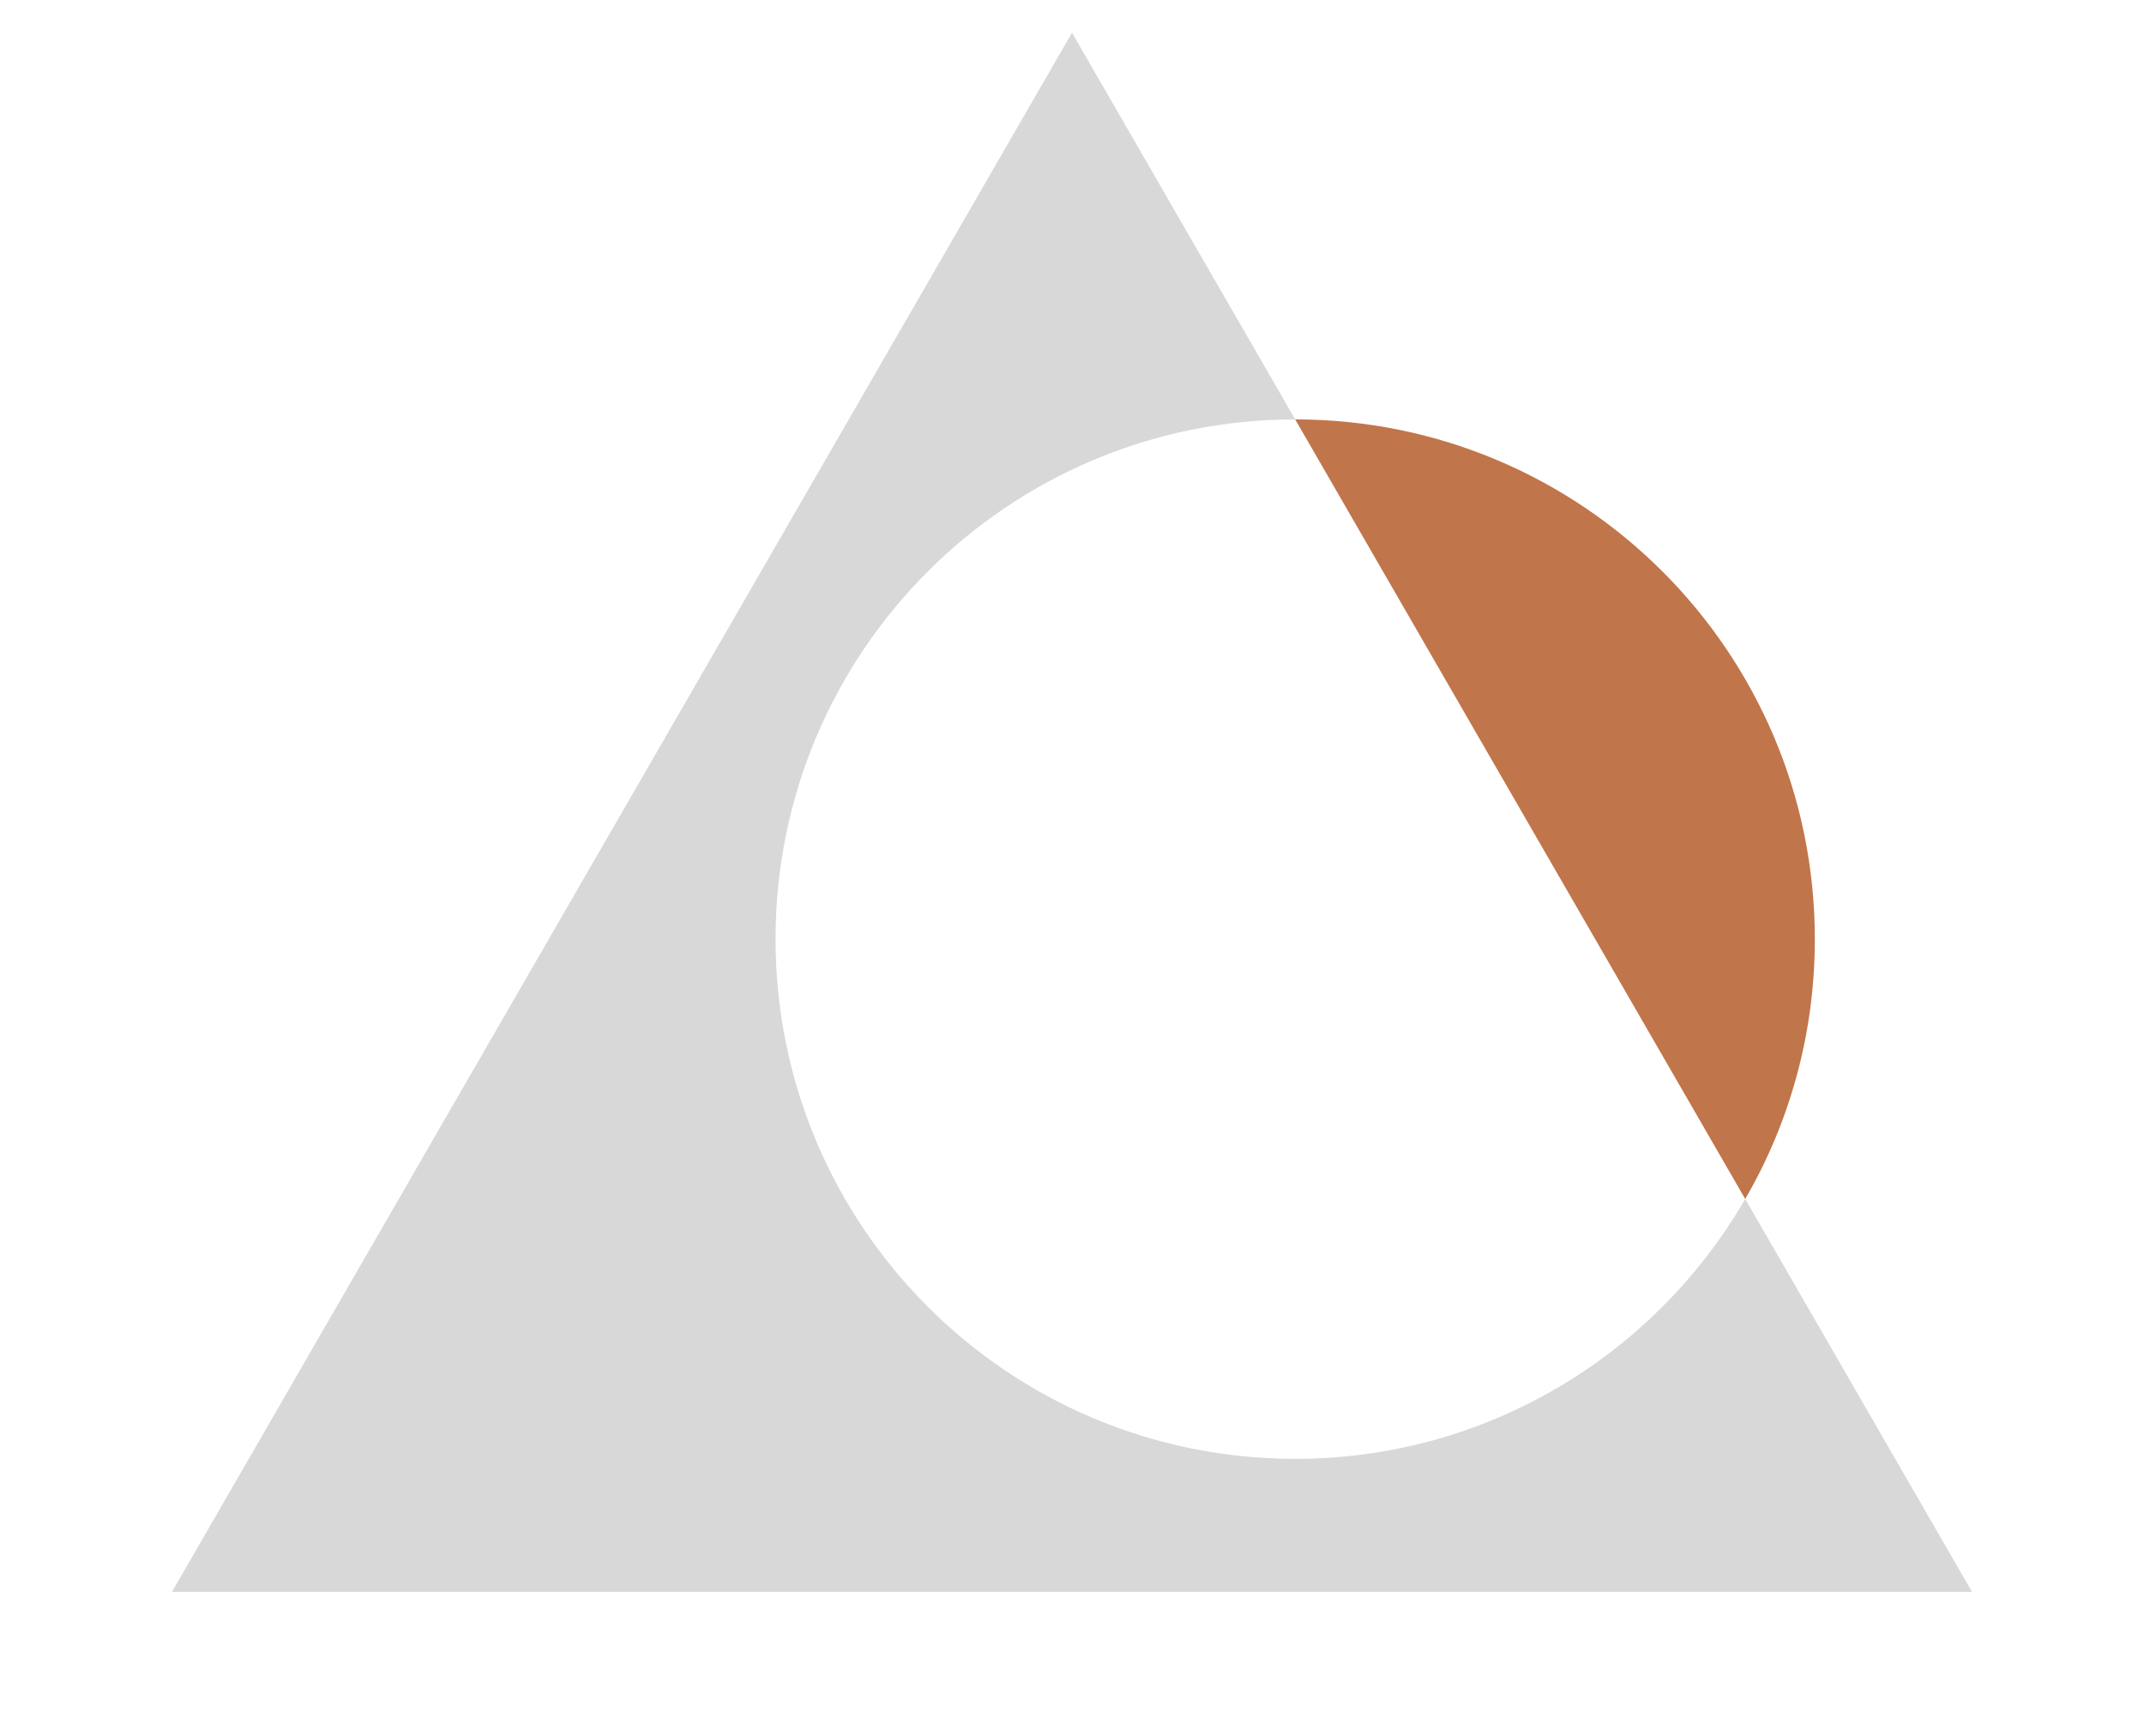
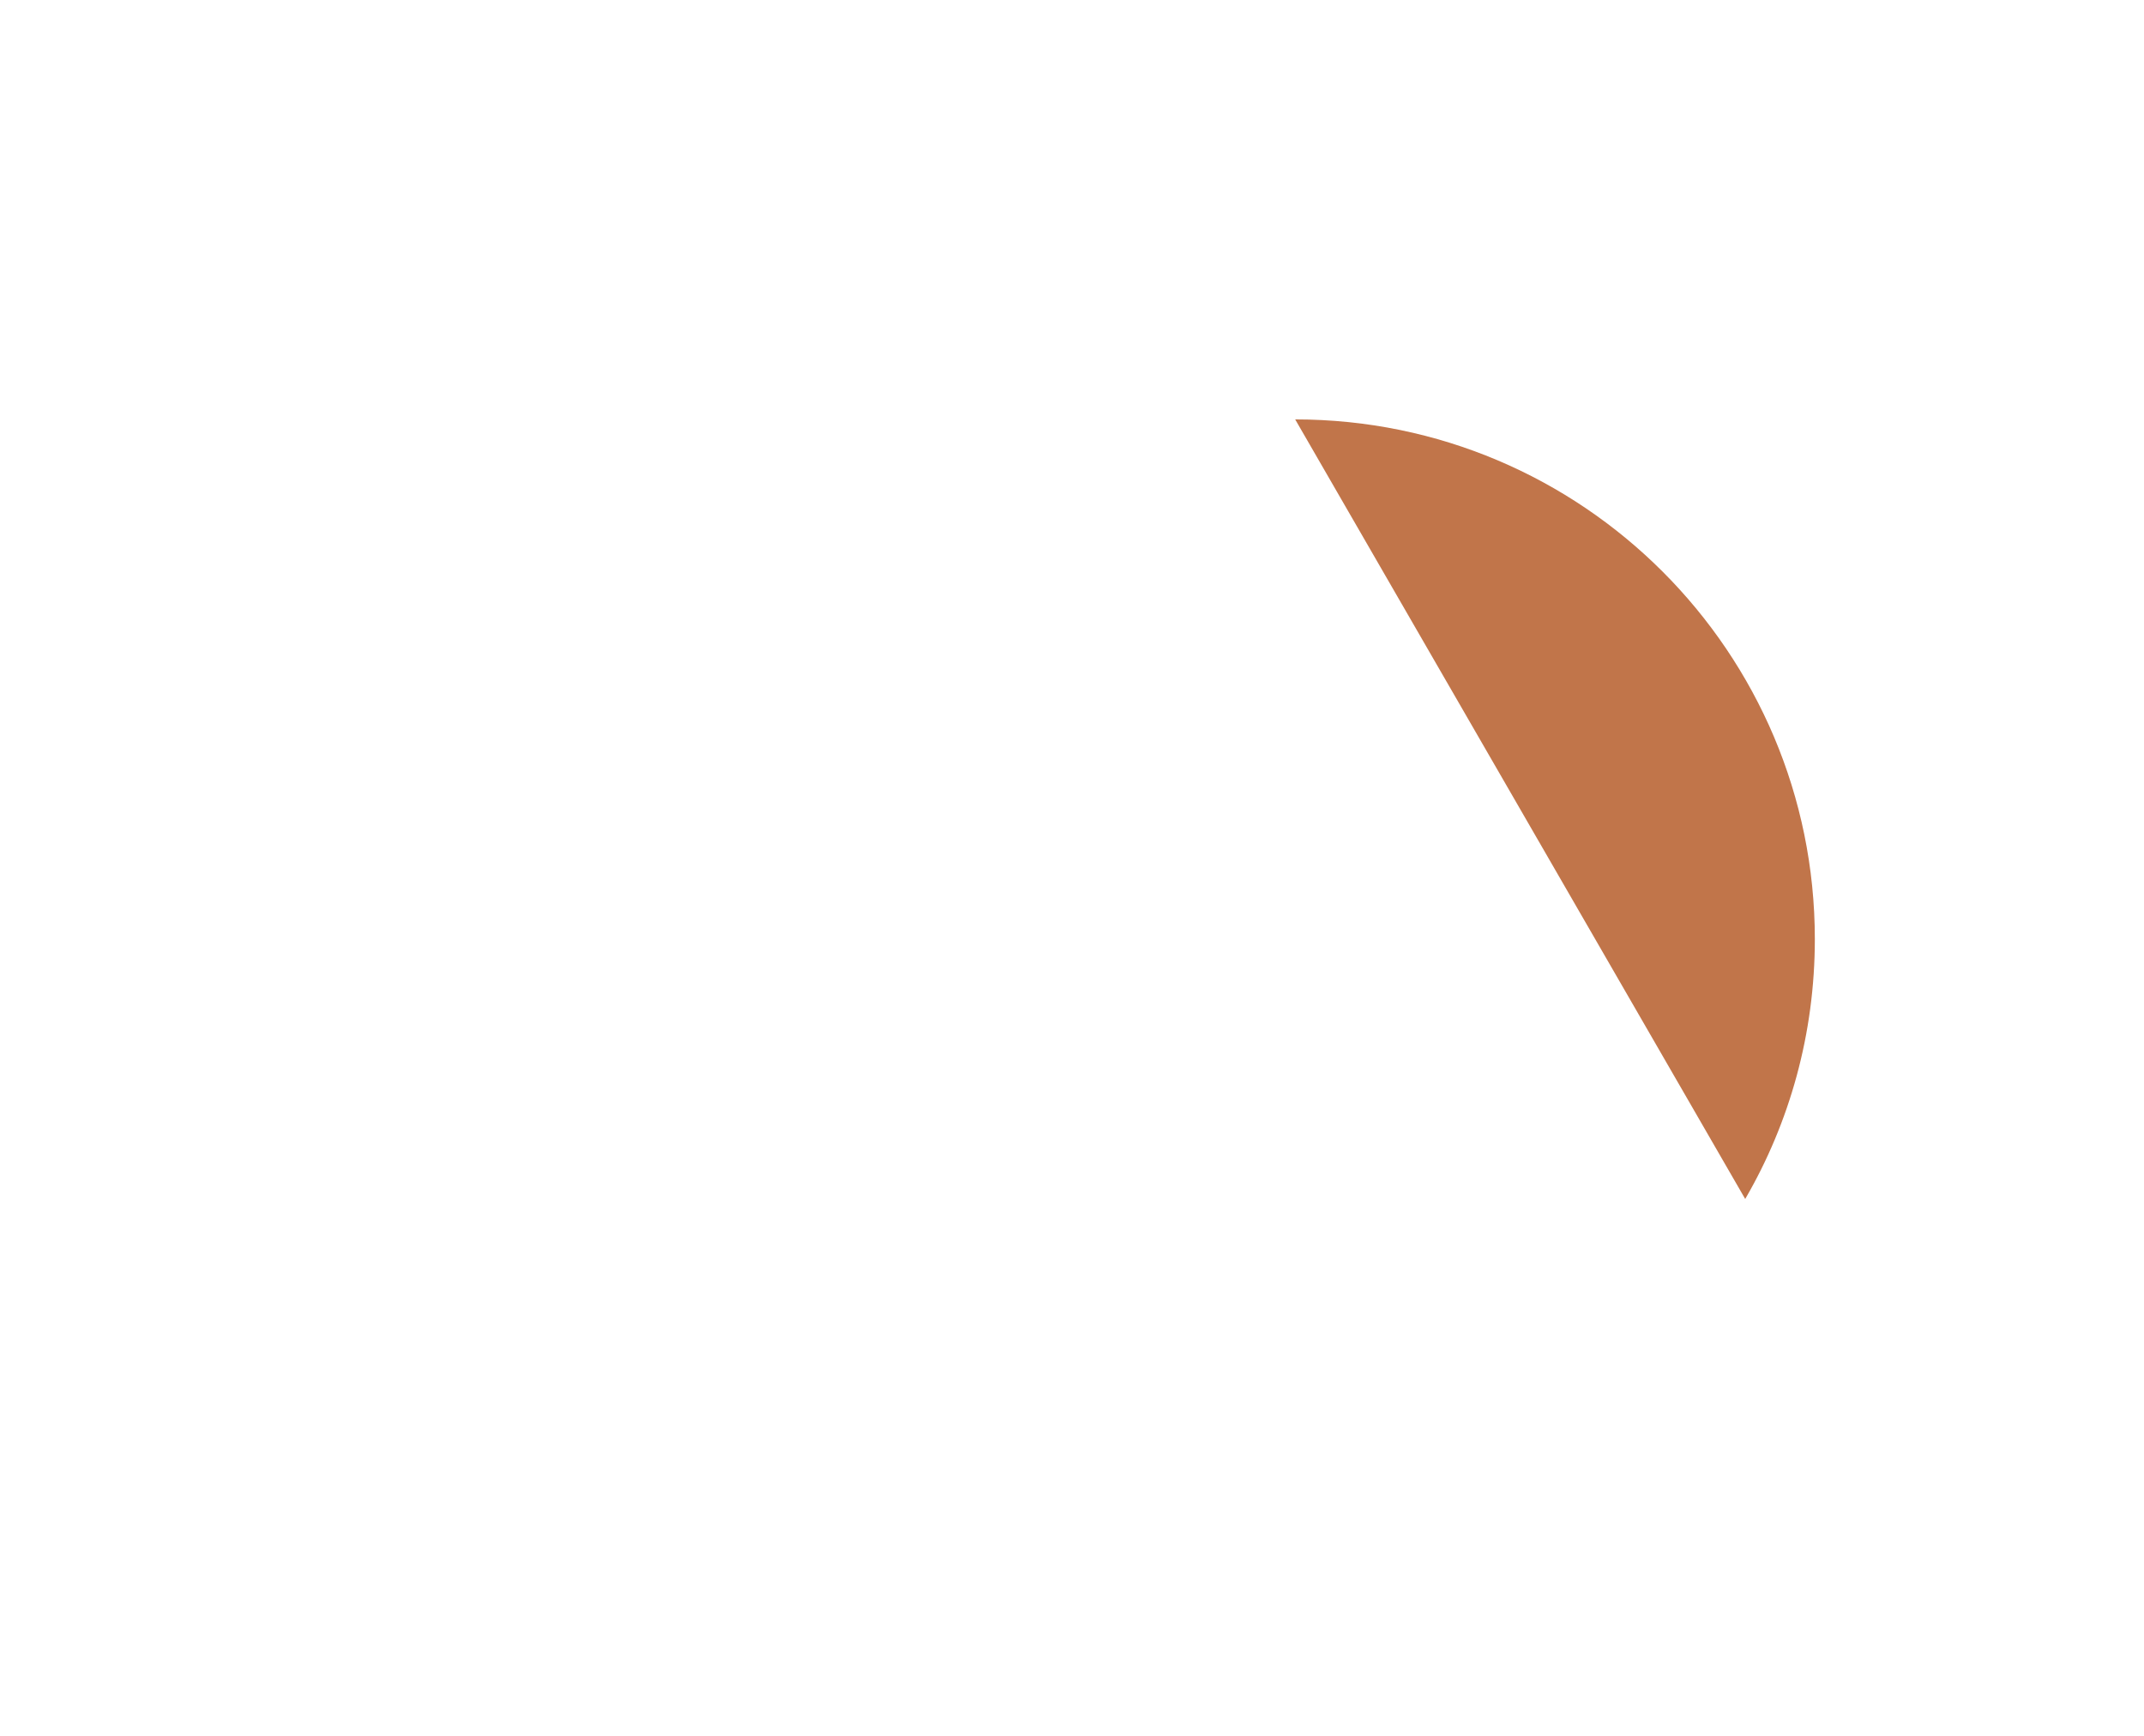
<svg xmlns="http://www.w3.org/2000/svg" version="1.1" width="42" height="34">
  <svg width="42" height="34" viewBox="0 0 825 668" fill="currentColor" color="currentColor">
-     <path fill="#D8D8D8" d="M758.9,612.6H66.1l346.4-600l85.9,148.8c-110.5,0-200,89.5-200,200c0,110.5,89.5,200,200,200c74,0,138.6-40.2,173.2-100L758.9,612.6z" />
    <path fill="#C1754A" d="M698.4,361.4c0,36.4-9.7,70.6-26.8,100l-173.2-300C608.9,161.4,698.4,251,698.4,361.4z" />
  </svg>
  <style>@media (prefers-color-scheme: light) { :root { filter: none; } }
@media (prefers-color-scheme: dark) { :root { filter: none; } }
</style>
</svg>